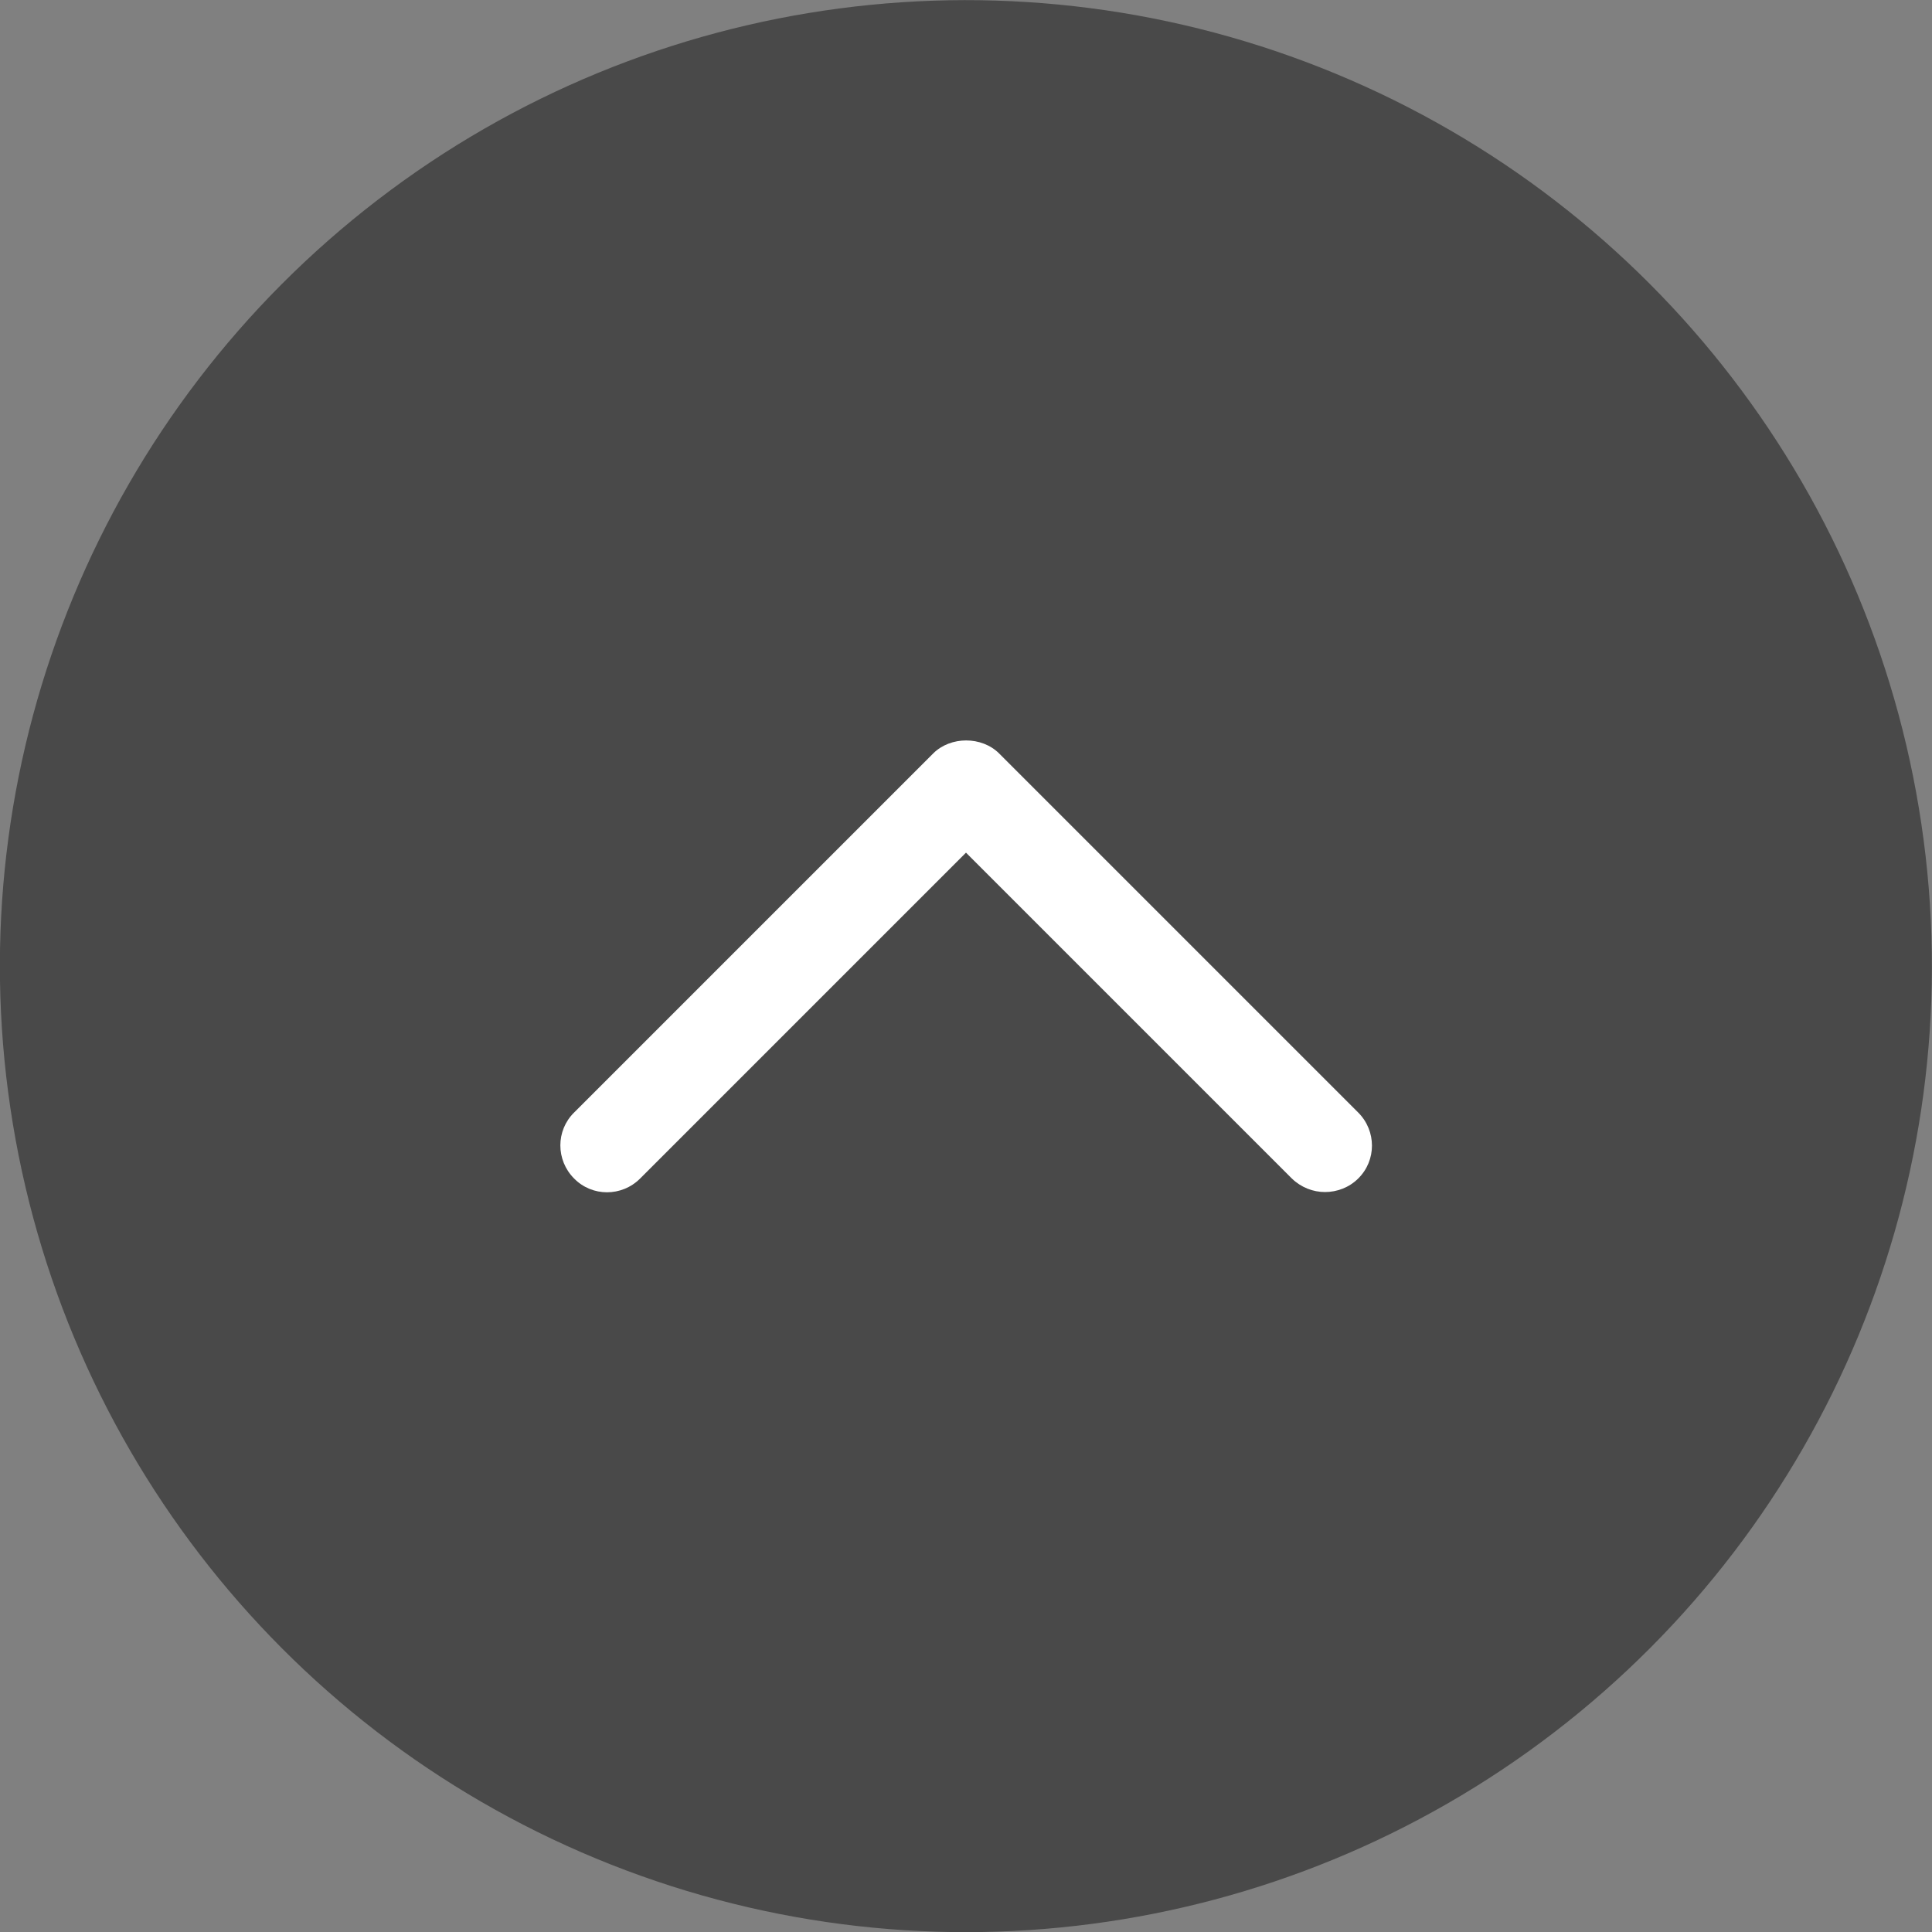
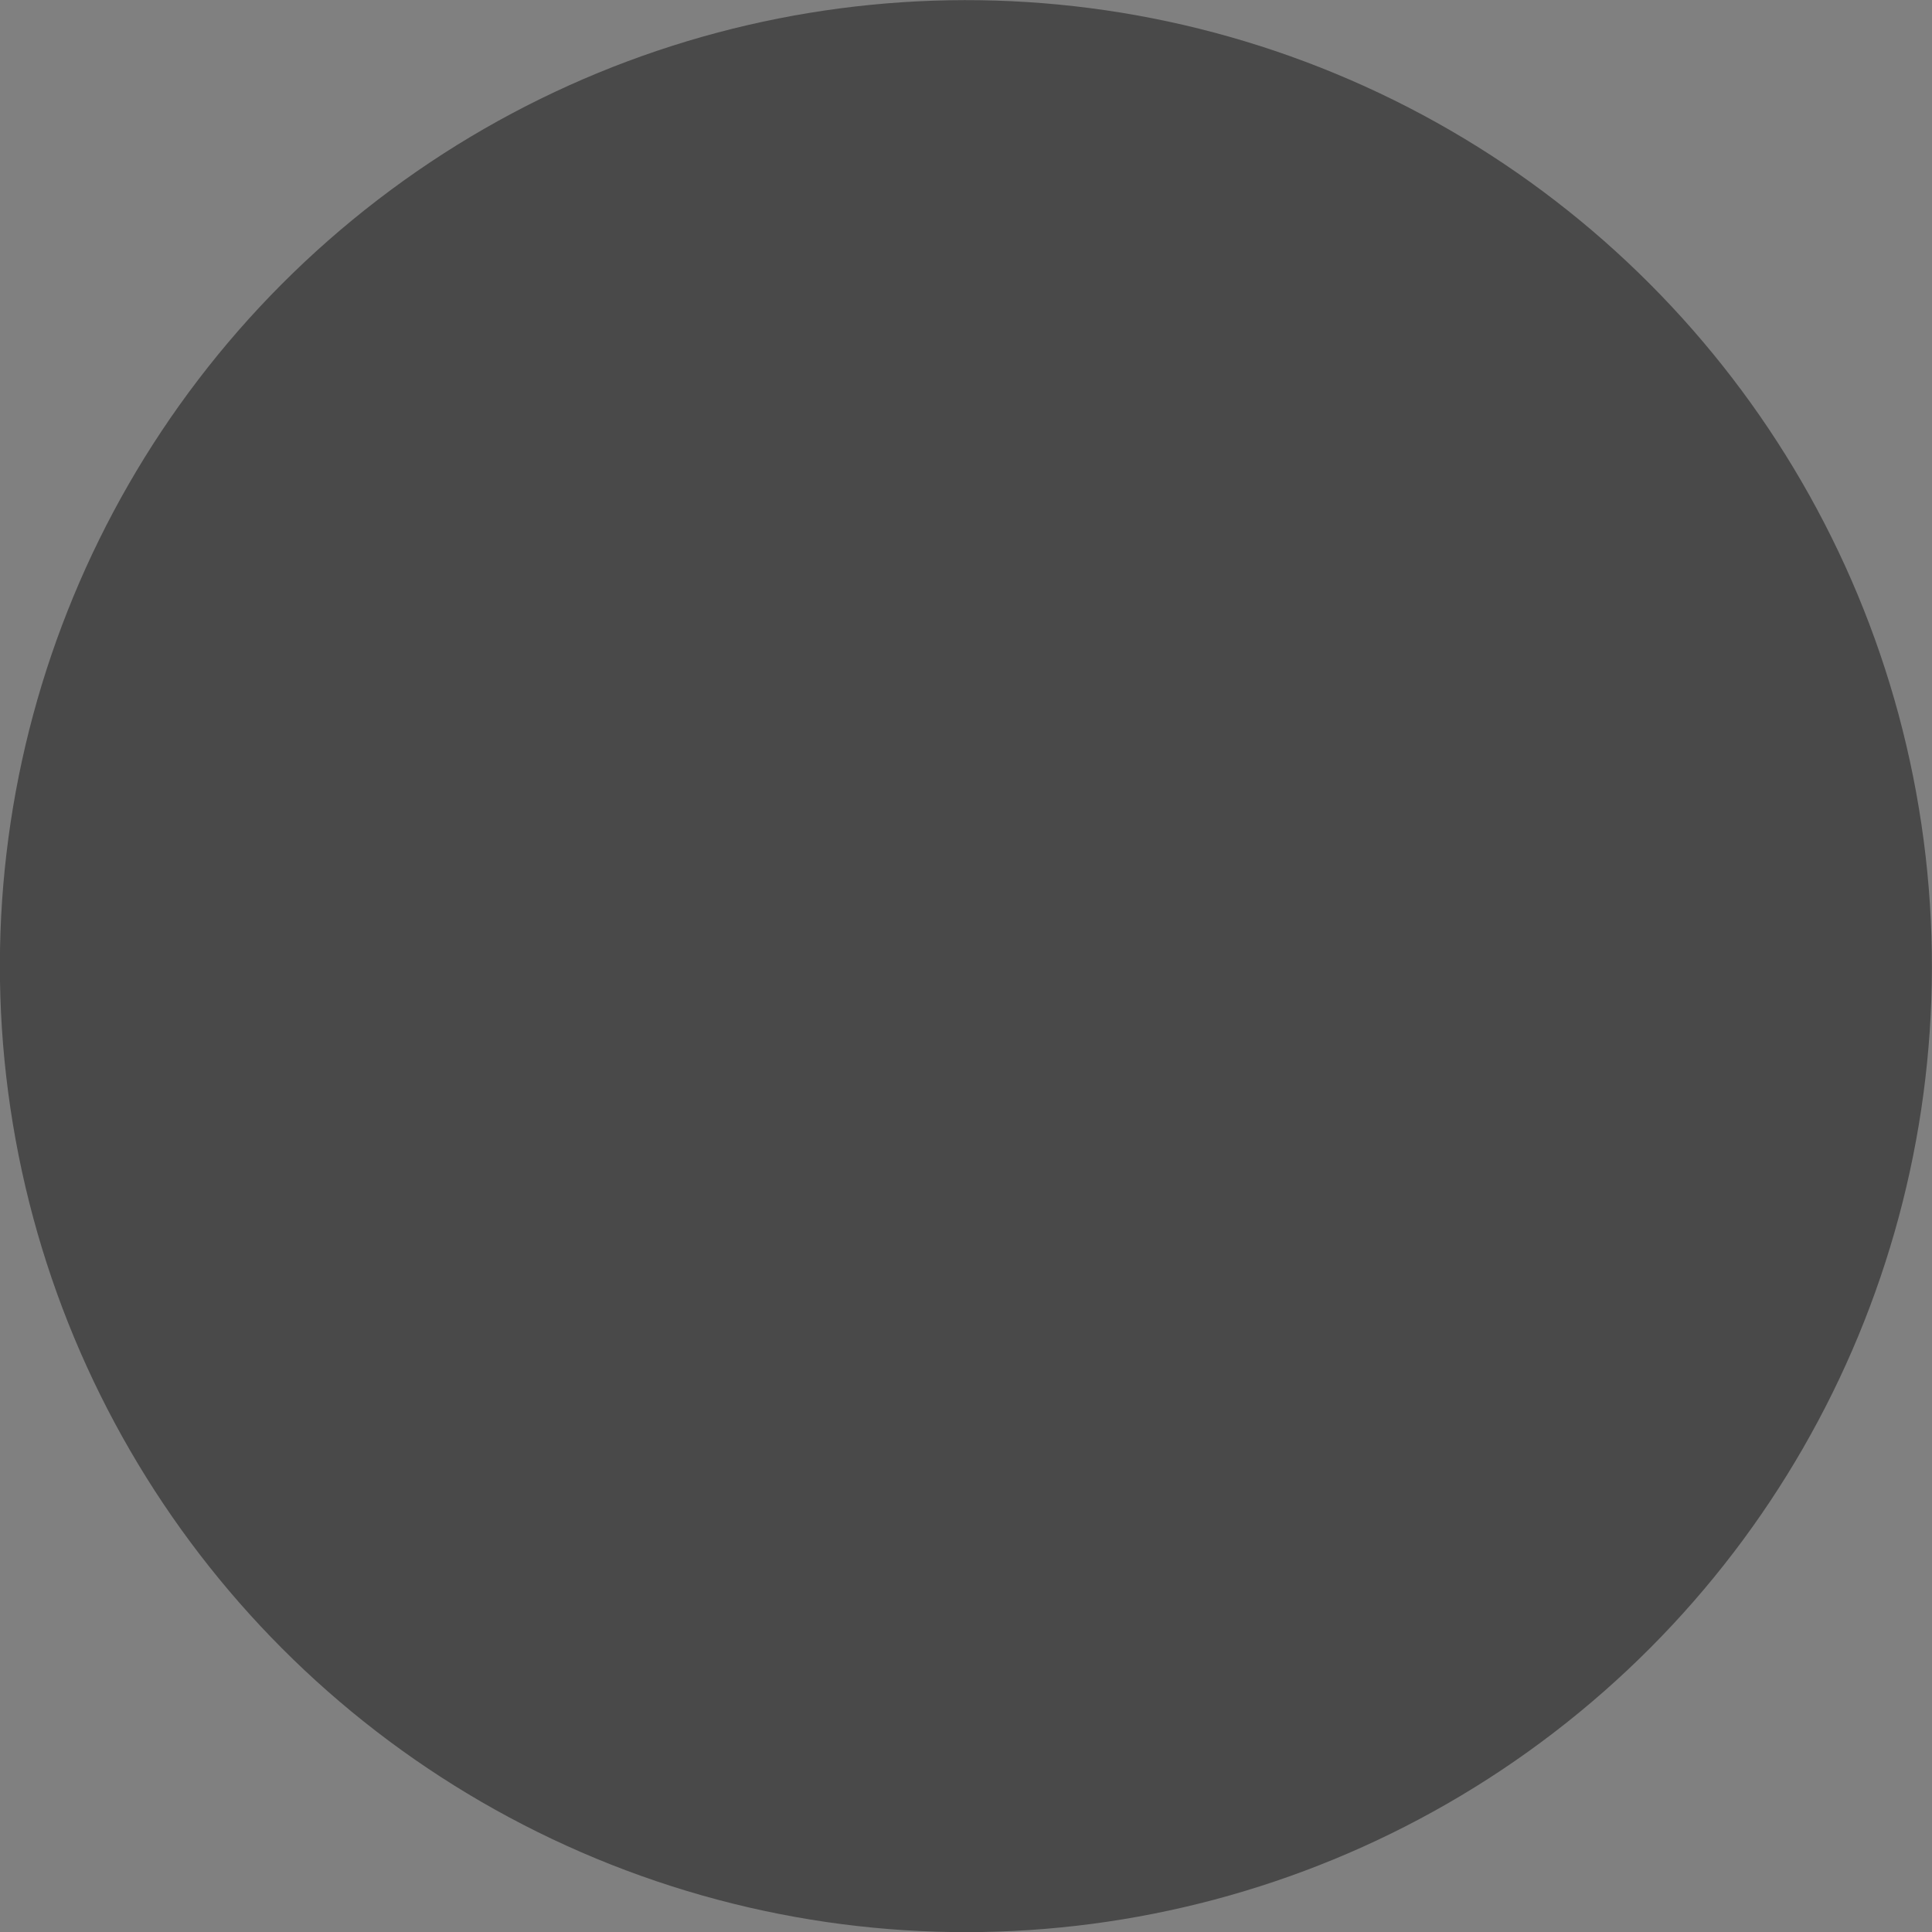
<svg xmlns="http://www.w3.org/2000/svg" id="_レイヤー_2" viewBox="0 0 60 60">
  <rect x="0" y="0" width="60" height="60" fill="#808080" stroke="none" />
  <defs>
    <style>.cls-1{fill:#fff;}.cls-1,.cls-2{stroke-width:0px;}.cls-2{fill:#323232;opacity:.7;}</style>
  </defs>
  <g id="layout">
    <circle class="cls-2" cx="30" cy="30" r="30" transform="translate(-9.2 46.24) rotate(-67.5)" />
-     <path class="cls-1" d="M41.15,37.02c-.37,0-.74-.14-1.03-.42l-10.12-10.12-10.12,10.12c-.57.57-1.49.57-2.05,0-.57-.57-.57-1.49,0-2.05l11.15-11.15c.54-.54,1.51-.54,2.05,0l11.15,11.15c.57.57.57,1.49,0,2.05-.28.28-.66.42-1.03.42Z" />
  </g>
</svg>